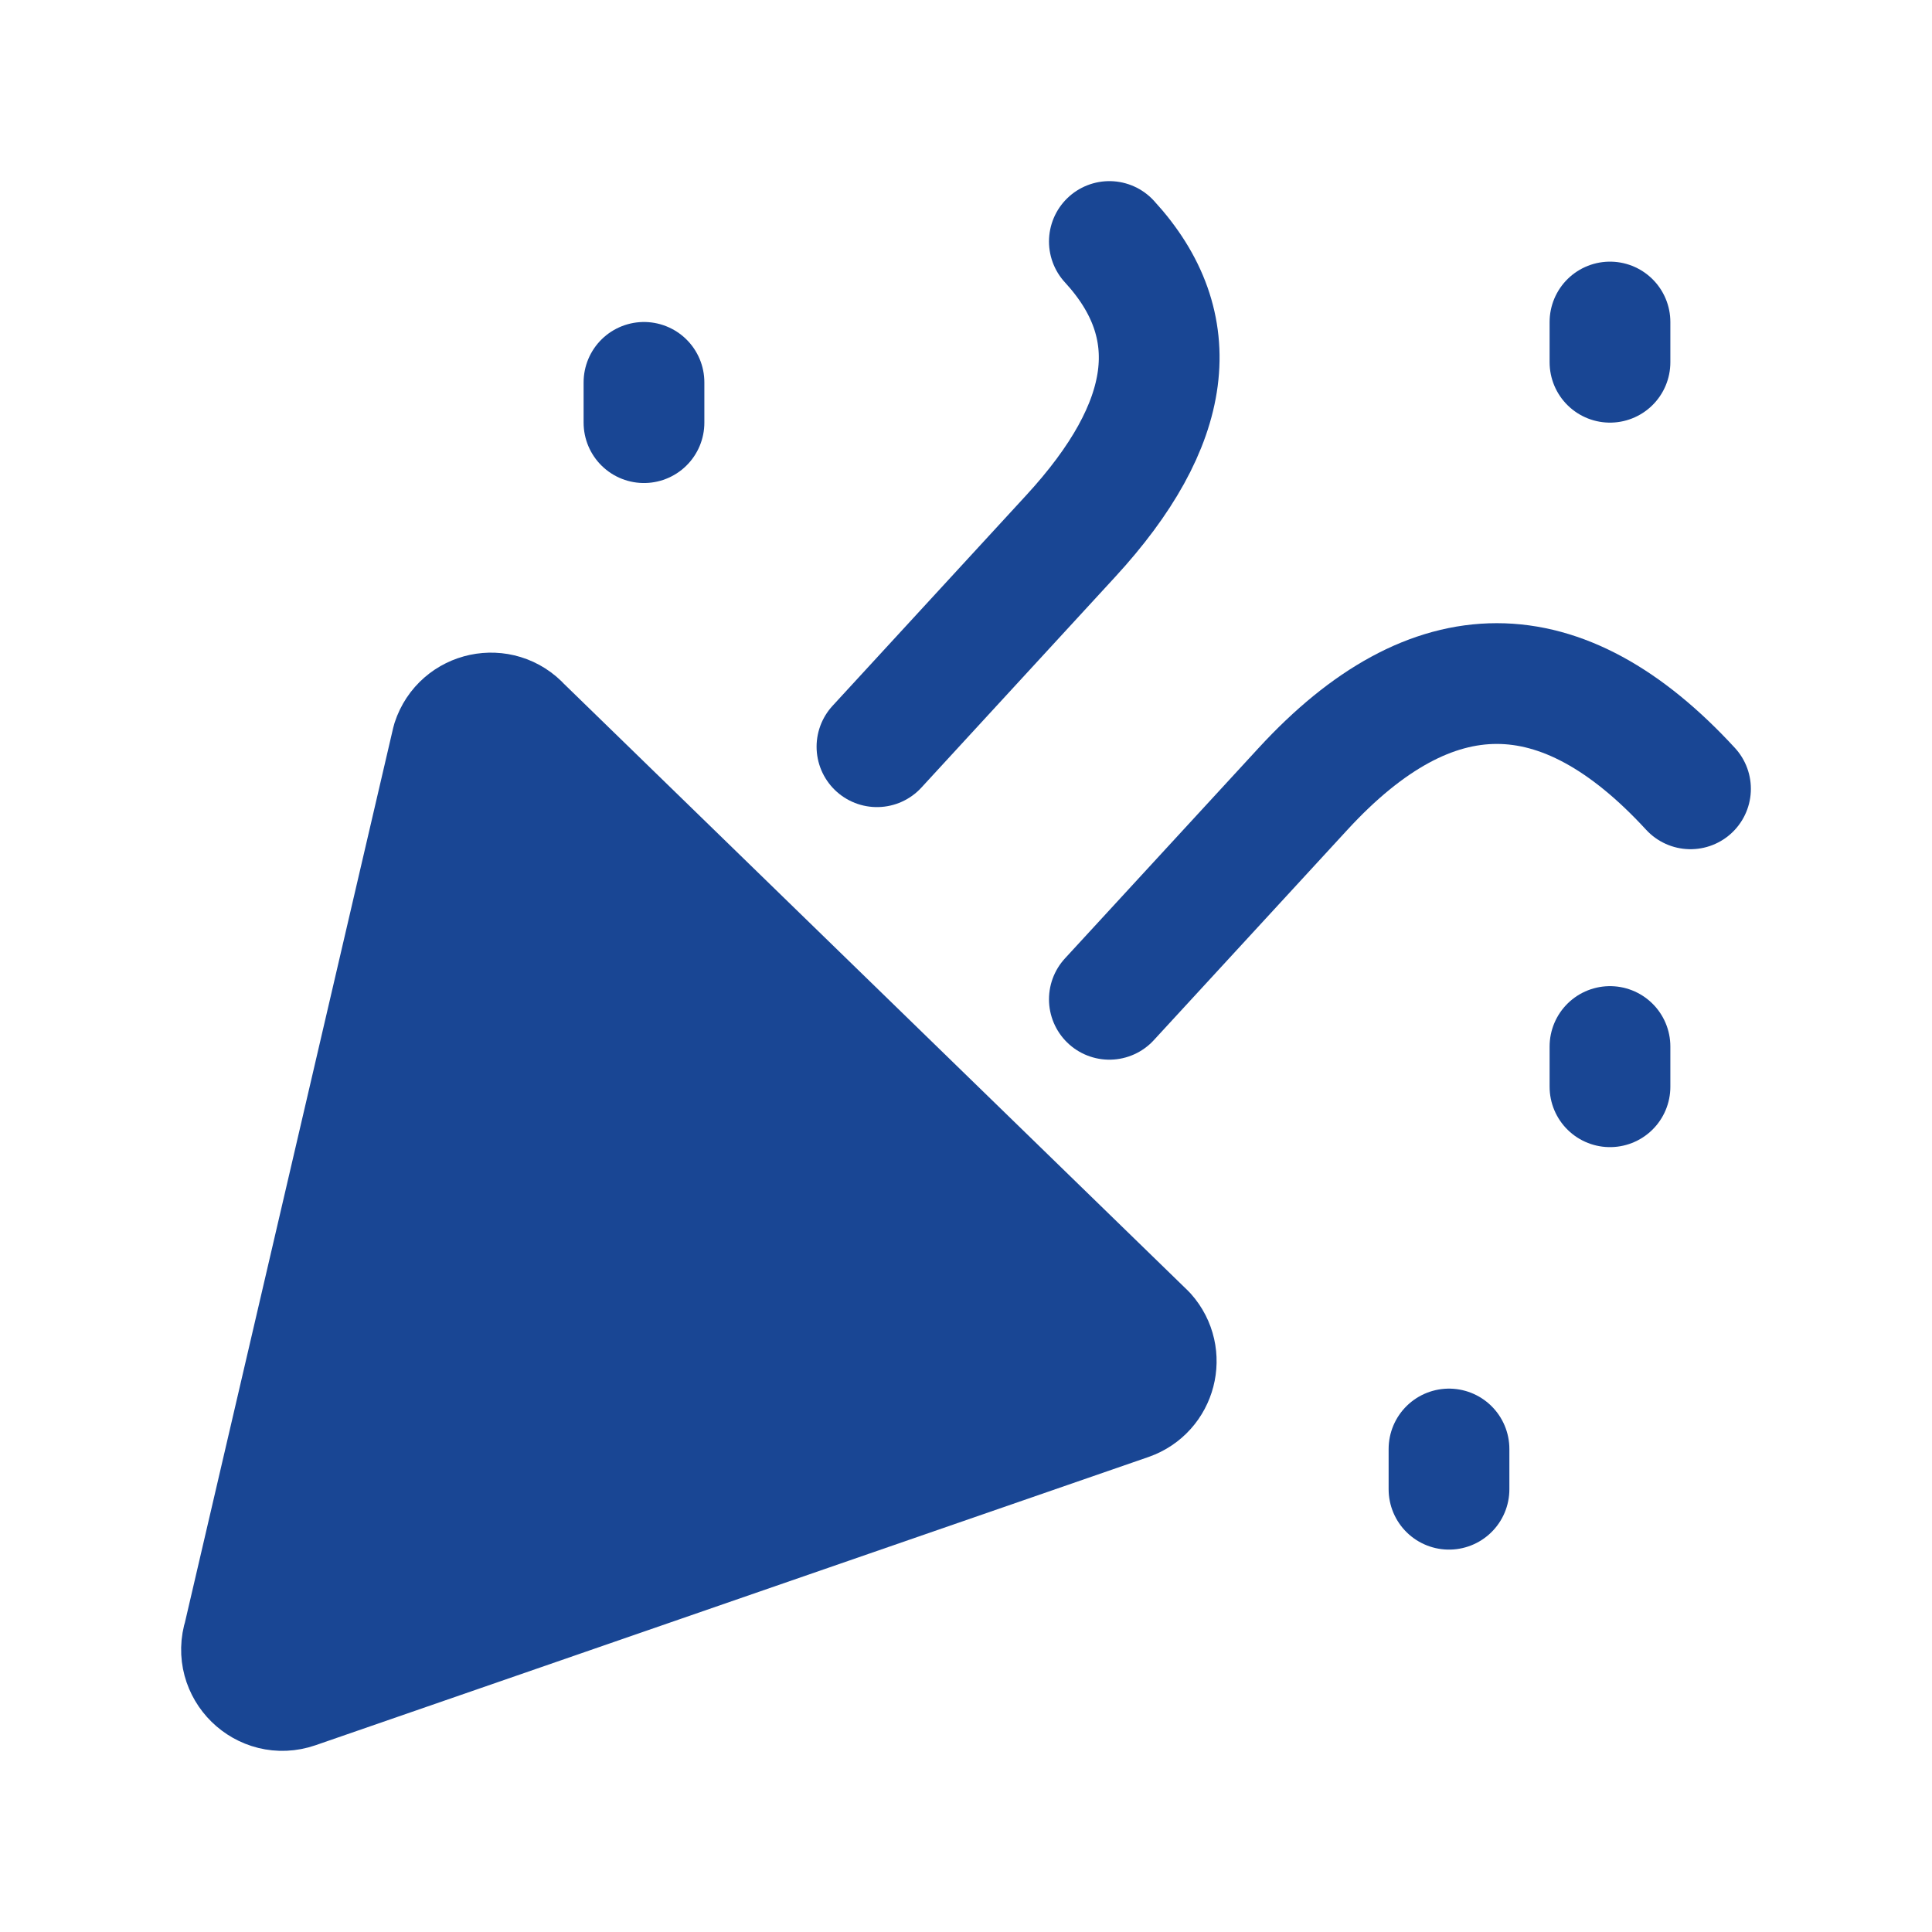
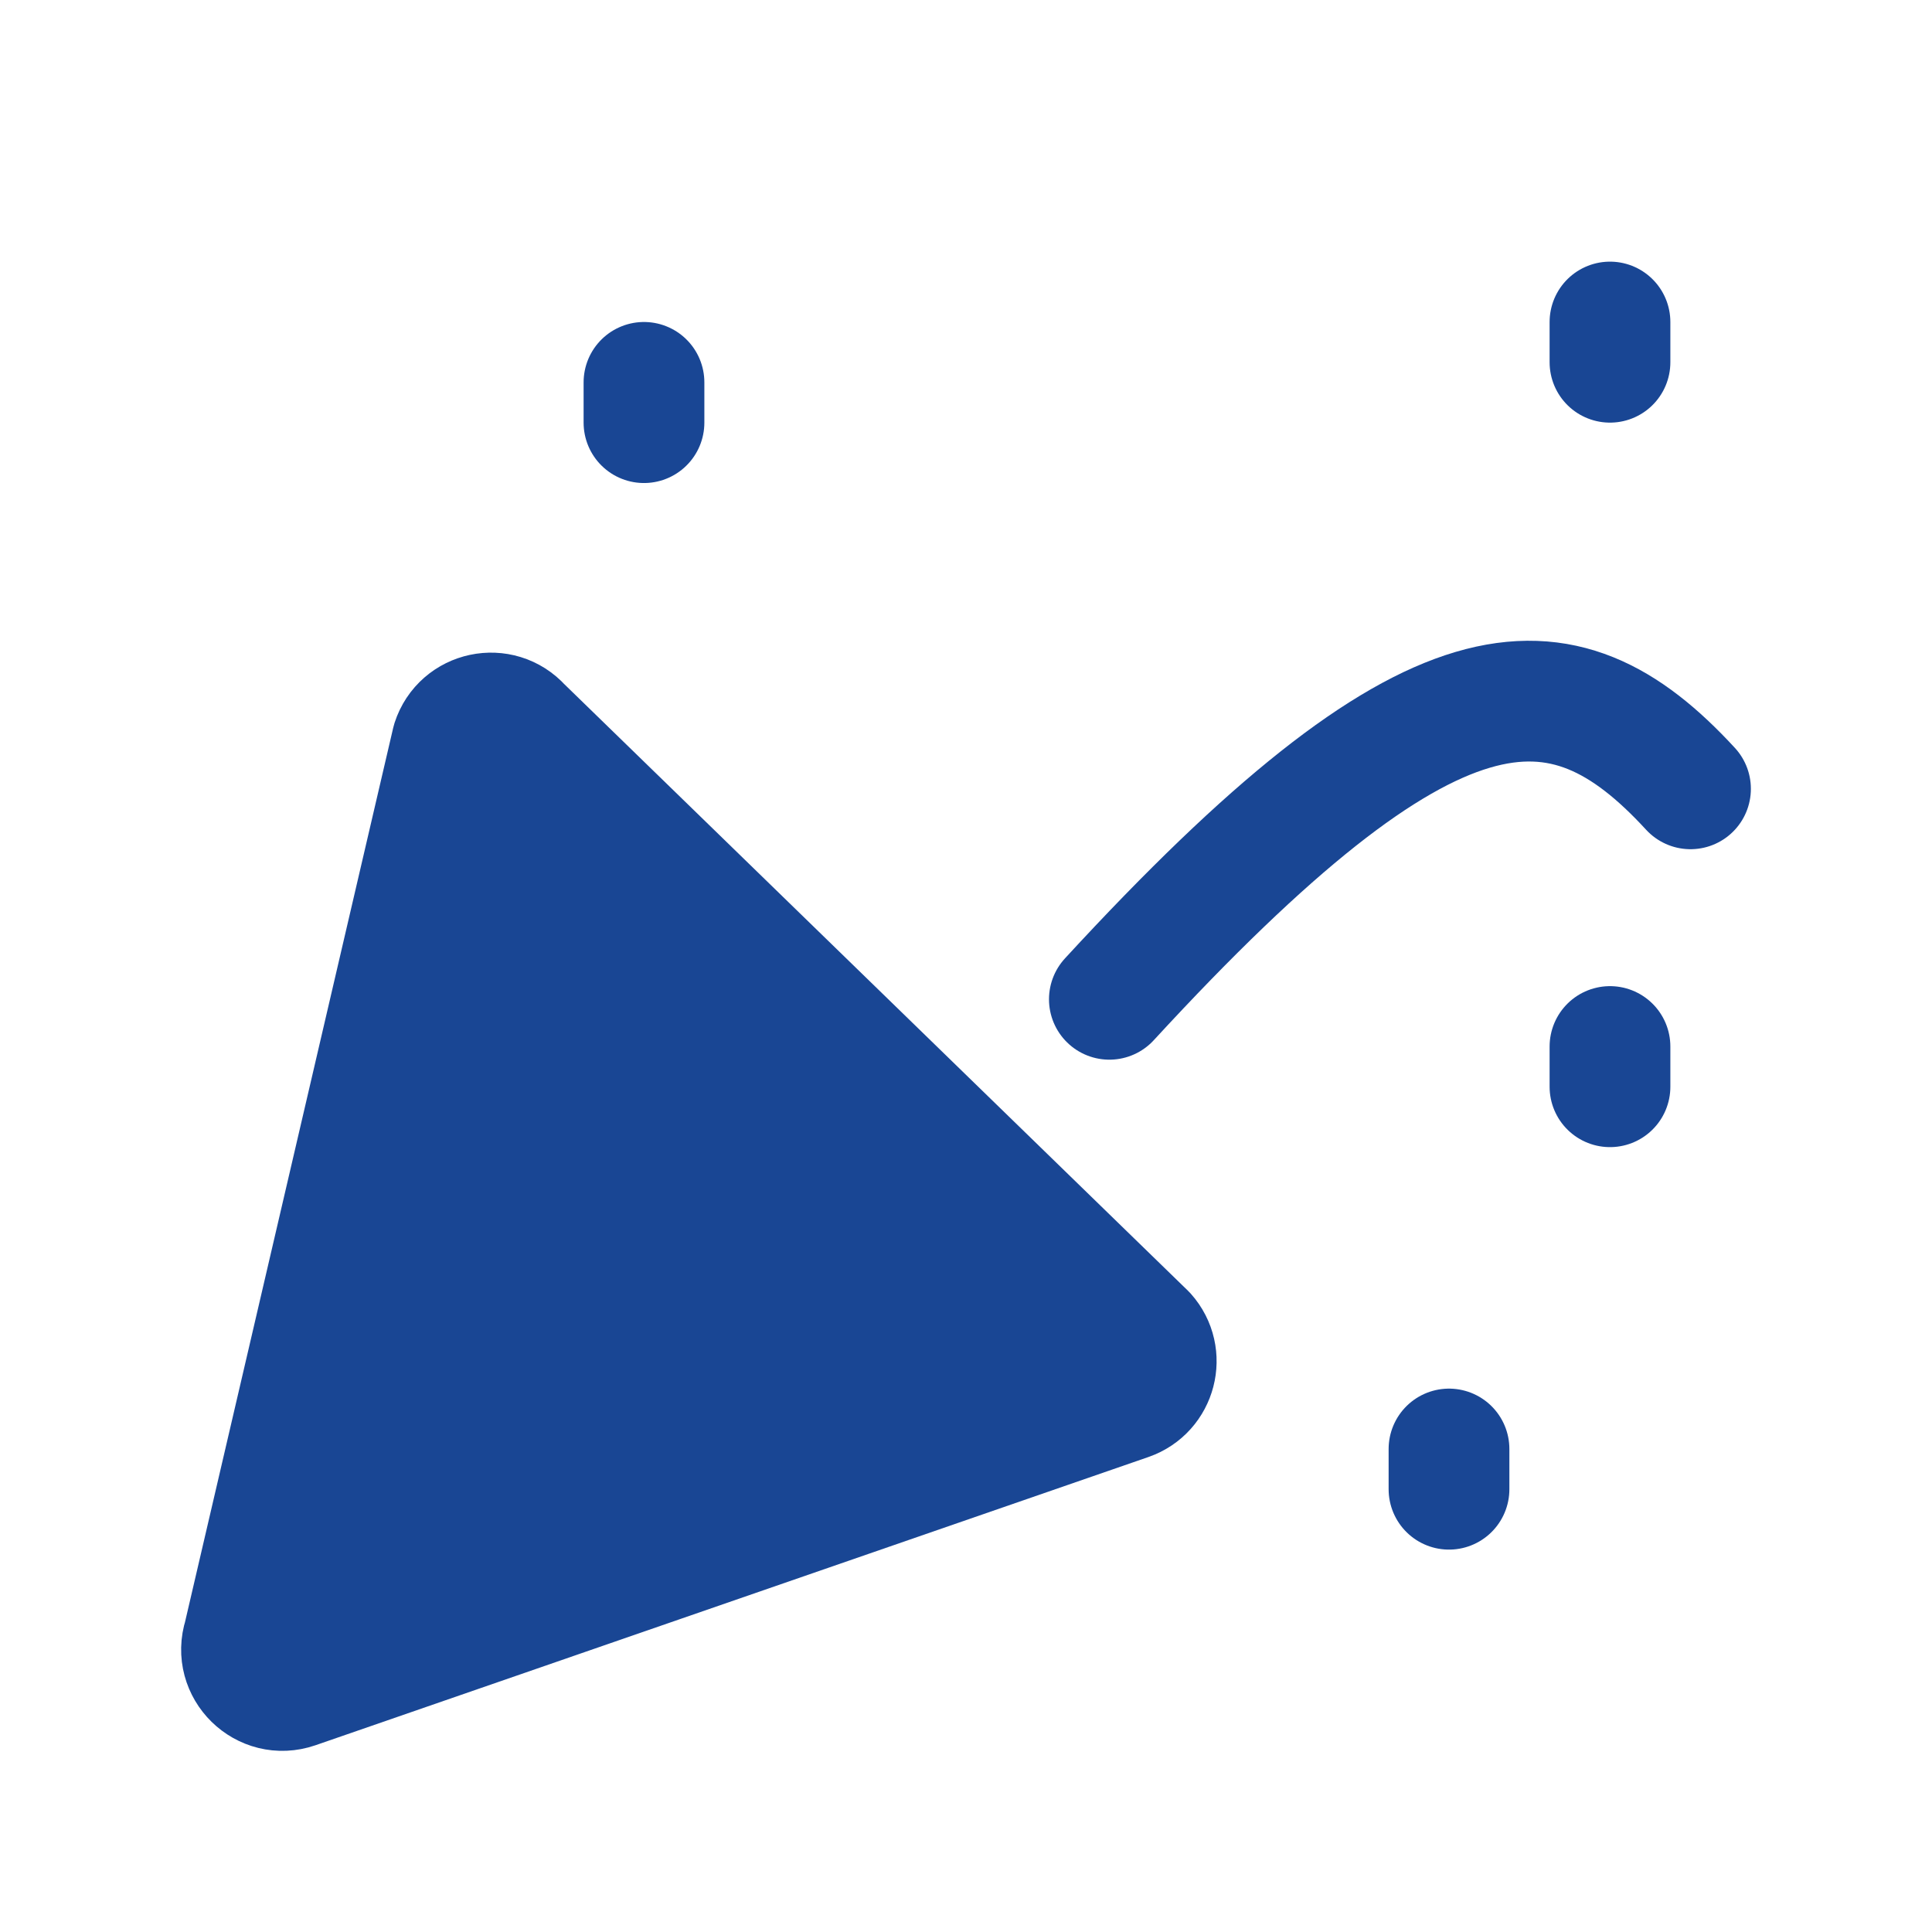
<svg xmlns="http://www.w3.org/2000/svg" width="34" height="34" viewBox="0 0 34 34" fill="none">
  <path d="M25.5 26.208V25.5" stroke="#194694" stroke-width="2.125" stroke-linecap="round" stroke-linejoin="round" />
  <path d="M28.333 19.125V18.417" stroke="#194694" stroke-width="2.125" stroke-linecap="round" stroke-linejoin="round" />
  <path d="M5.206 29.709C4.645 29.903 4.104 29.372 4.286 28.807L7.955 13.047C8.126 12.518 8.805 12.374 9.176 12.788L20.164 23.475C20.507 23.859 20.349 24.468 19.863 24.637L5.206 29.709Z" fill="#194694" stroke="#194694" stroke-width="2.125" stroke-linecap="round" stroke-linejoin="round" />
  <path d="M11.333 7.438V6.729" stroke="#194694" stroke-width="2.125" stroke-linecap="round" stroke-linejoin="round" />
  <path d="M28.333 6.375V5.667" stroke="#194694" stroke-width="2.125" stroke-linecap="round" stroke-linejoin="round" />
-   <path d="M15.433 13.141L18.841 9.436C20.66 7.46 20.887 5.732 19.523 4.25" stroke="#194694" stroke-width="2.125" stroke-linecap="round" stroke-linejoin="round" />
-   <path d="M19.523 17.586L22.932 13.882C25.205 11.412 27.477 11.412 29.75 13.882" stroke="#194694" stroke-width="2.125" stroke-linecap="round" stroke-linejoin="round" />
+   <path d="M19.523 17.586C25.205 11.412 27.477 11.412 29.75 13.882" stroke="#194694" stroke-width="2.125" stroke-linecap="round" stroke-linejoin="round" />
</svg>